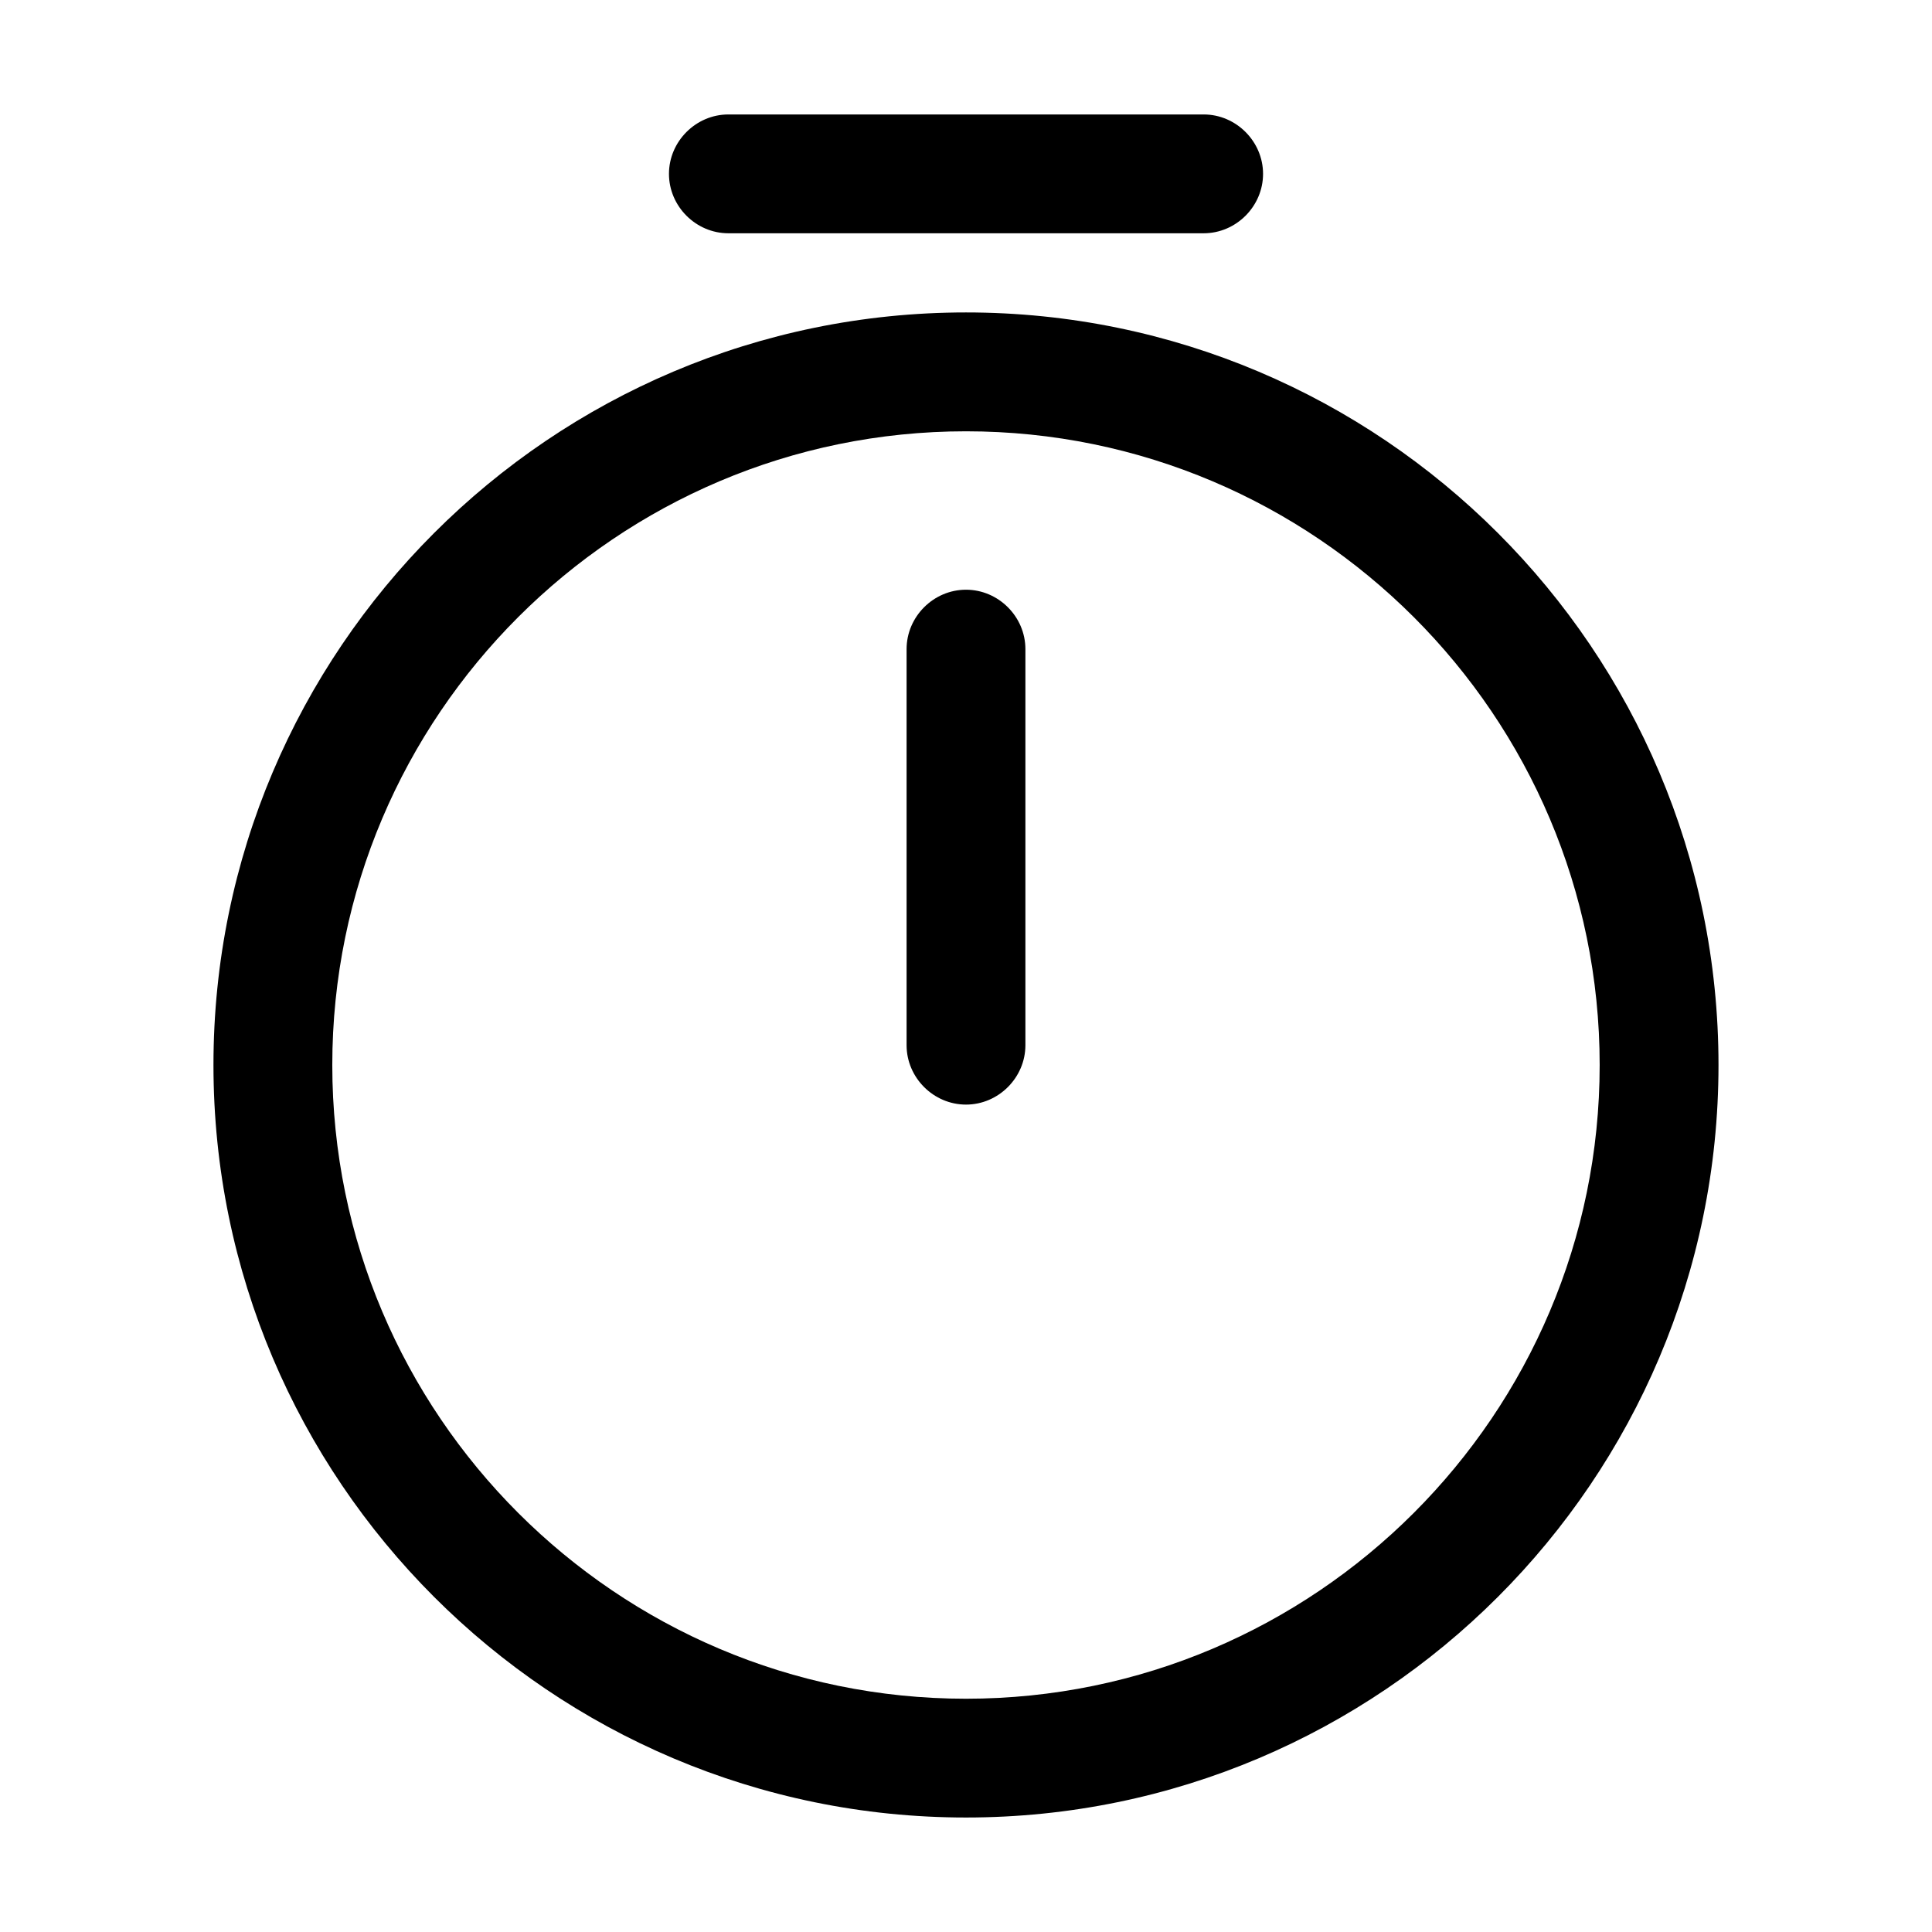
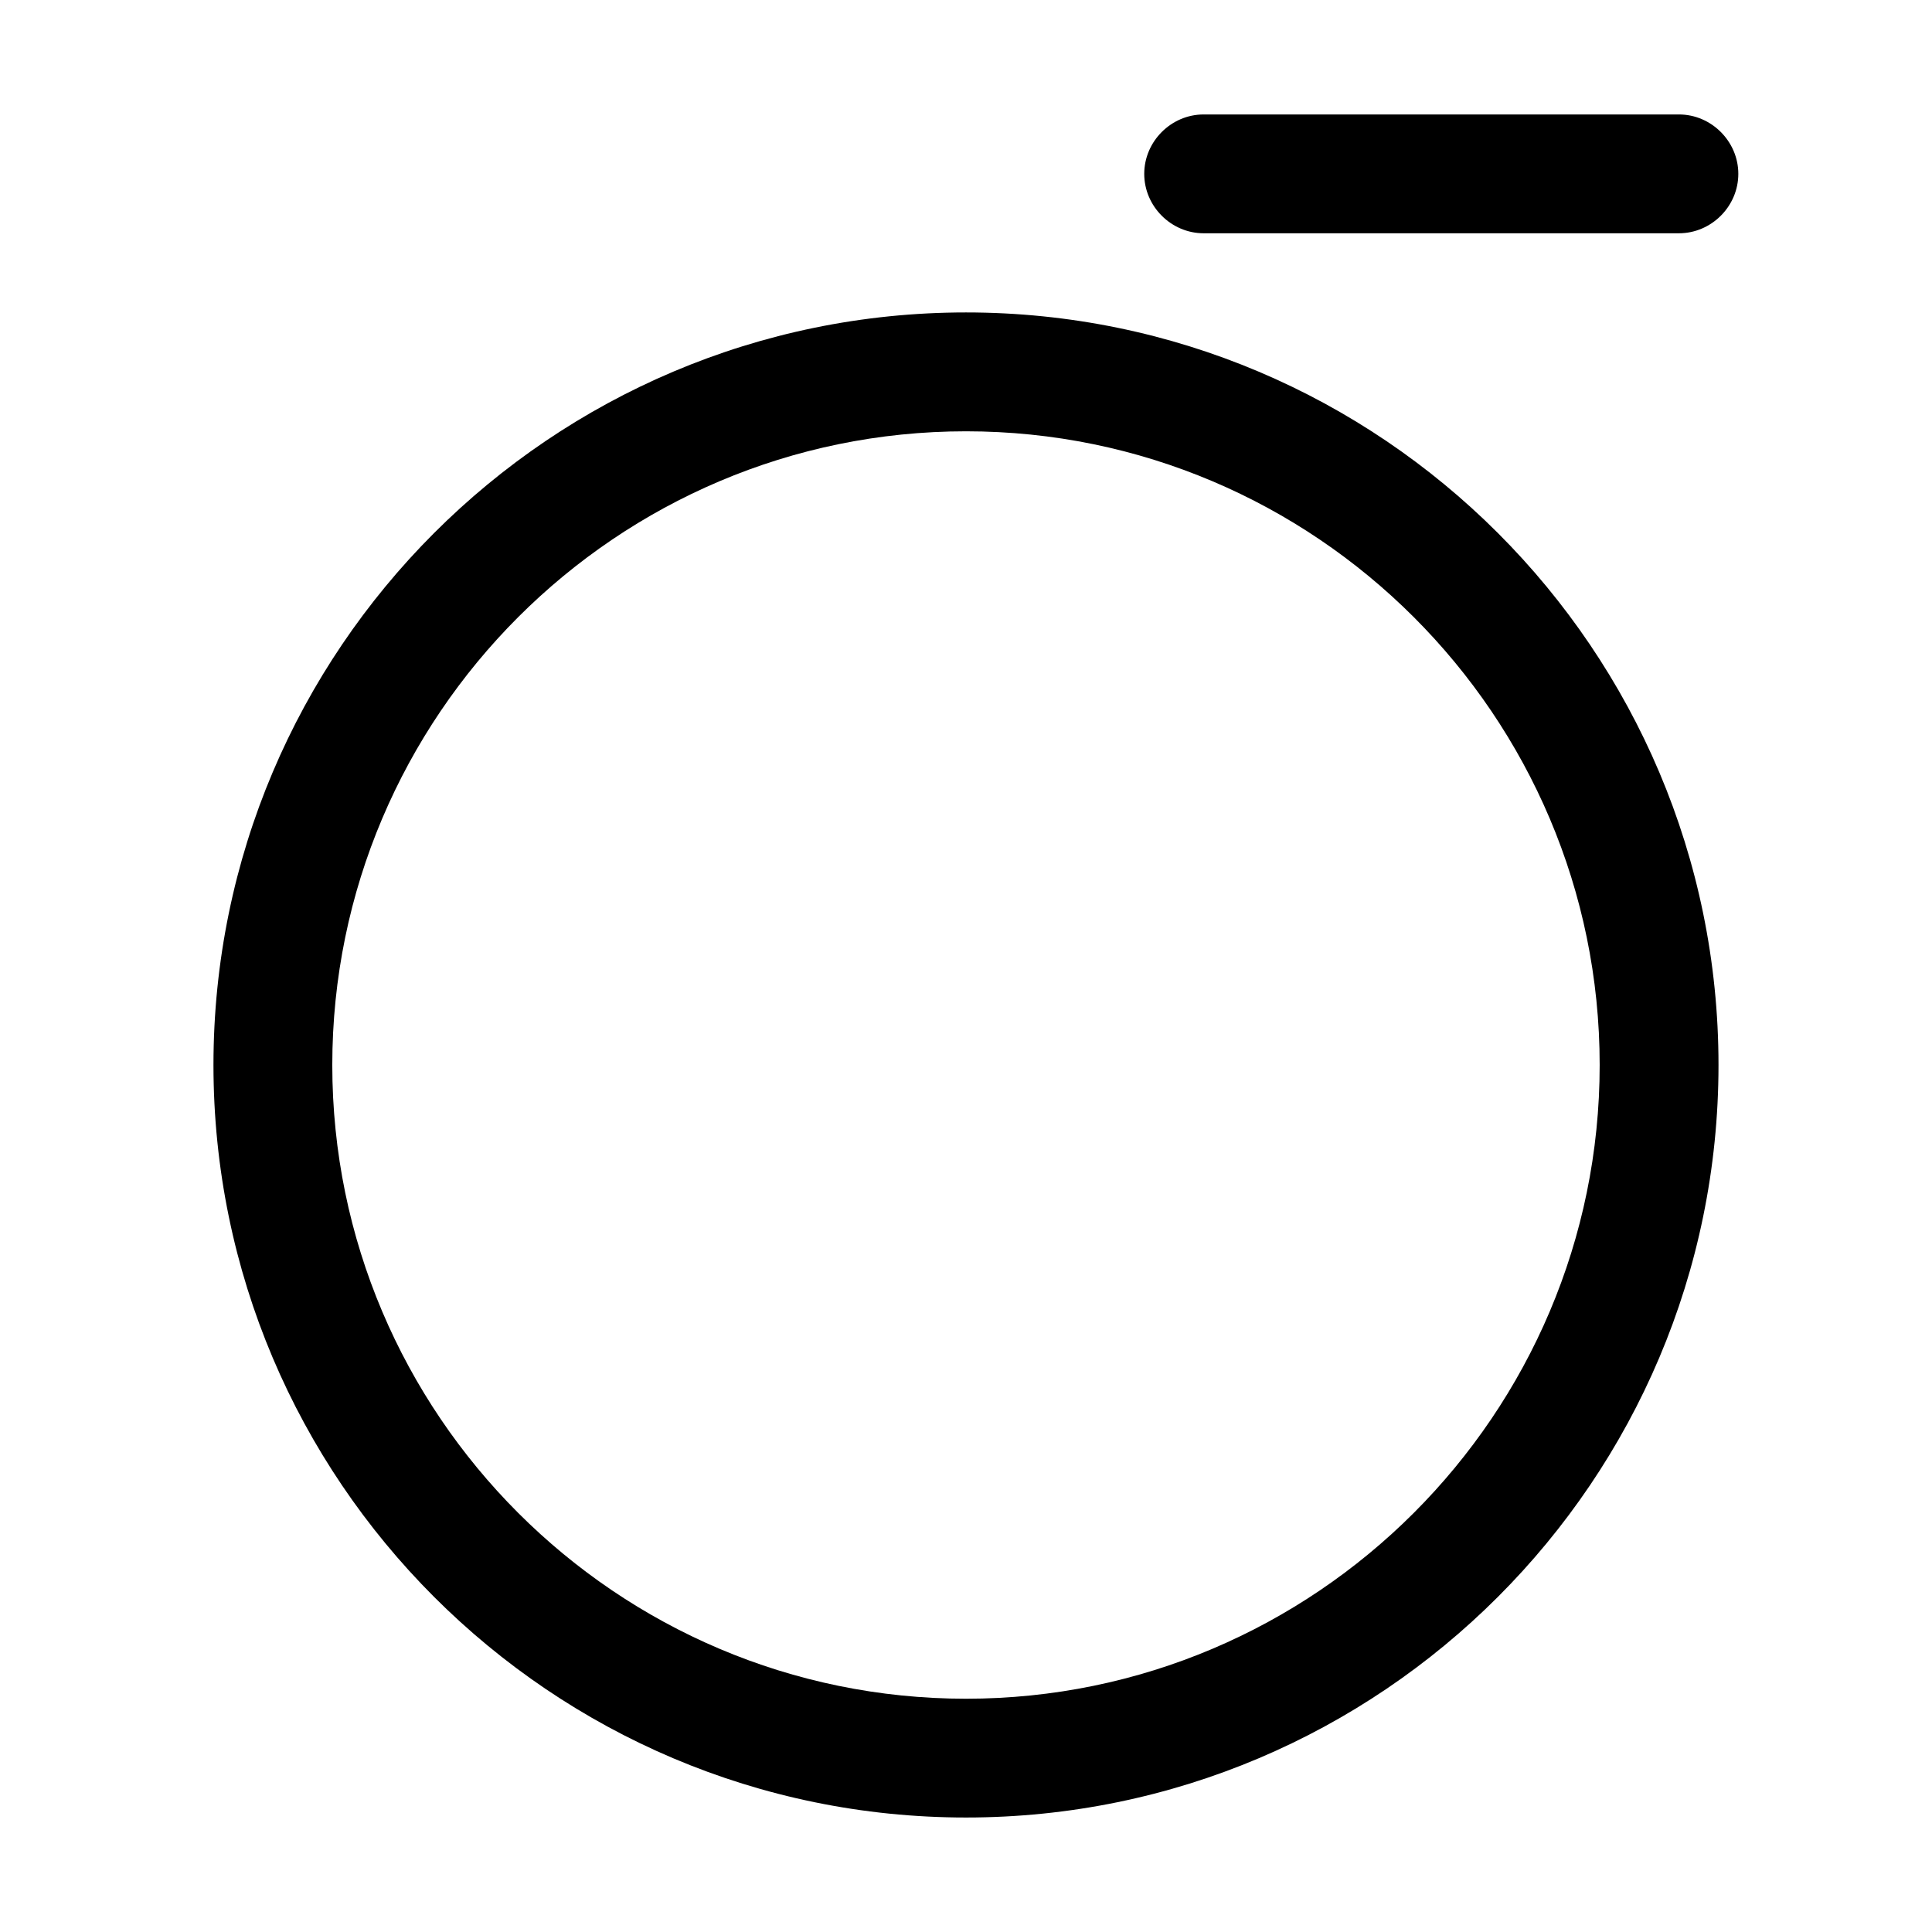
<svg xmlns="http://www.w3.org/2000/svg" fill="#000000" width="800px" height="800px" version="1.1" viewBox="144 144 512 512">
  <g>
    <path d="m400 625.66c-110 0-199.43-89.426-199.43-199.43s89.426-199.43 199.43-199.43c110 0 199.42 89.426 199.42 199.43s-89.426 199.43-199.42 199.43zm0-367.36c-92.578 0-167.94 75.363-167.94 167.94s75.359 167.94 167.94 167.94c92.574 0 167.93-75.363 167.93-167.94s-75.359-167.94-167.93-167.94z" />
-     <path d="m400 436.73c-8.609 0-15.746-7.137-15.746-15.742v-104.96c0-8.609 7.137-15.746 15.746-15.746 8.605 0 15.742 7.137 15.742 15.746v104.96c0 8.605-7.137 15.742-15.742 15.742z" />
-     <path d="m462.98 205.82h-125.95c-8.609 0-15.746-7.137-15.746-15.742s7.137-15.746 15.746-15.746h125.95c8.605 0 15.742 7.141 15.742 15.746s-7.137 15.742-15.742 15.742z" />
+     <path d="m462.98 205.82c-8.609 0-15.746-7.137-15.746-15.742s7.137-15.746 15.746-15.746h125.95c8.605 0 15.742 7.141 15.742 15.746s-7.137 15.742-15.742 15.742z" />
  </g>
</svg>